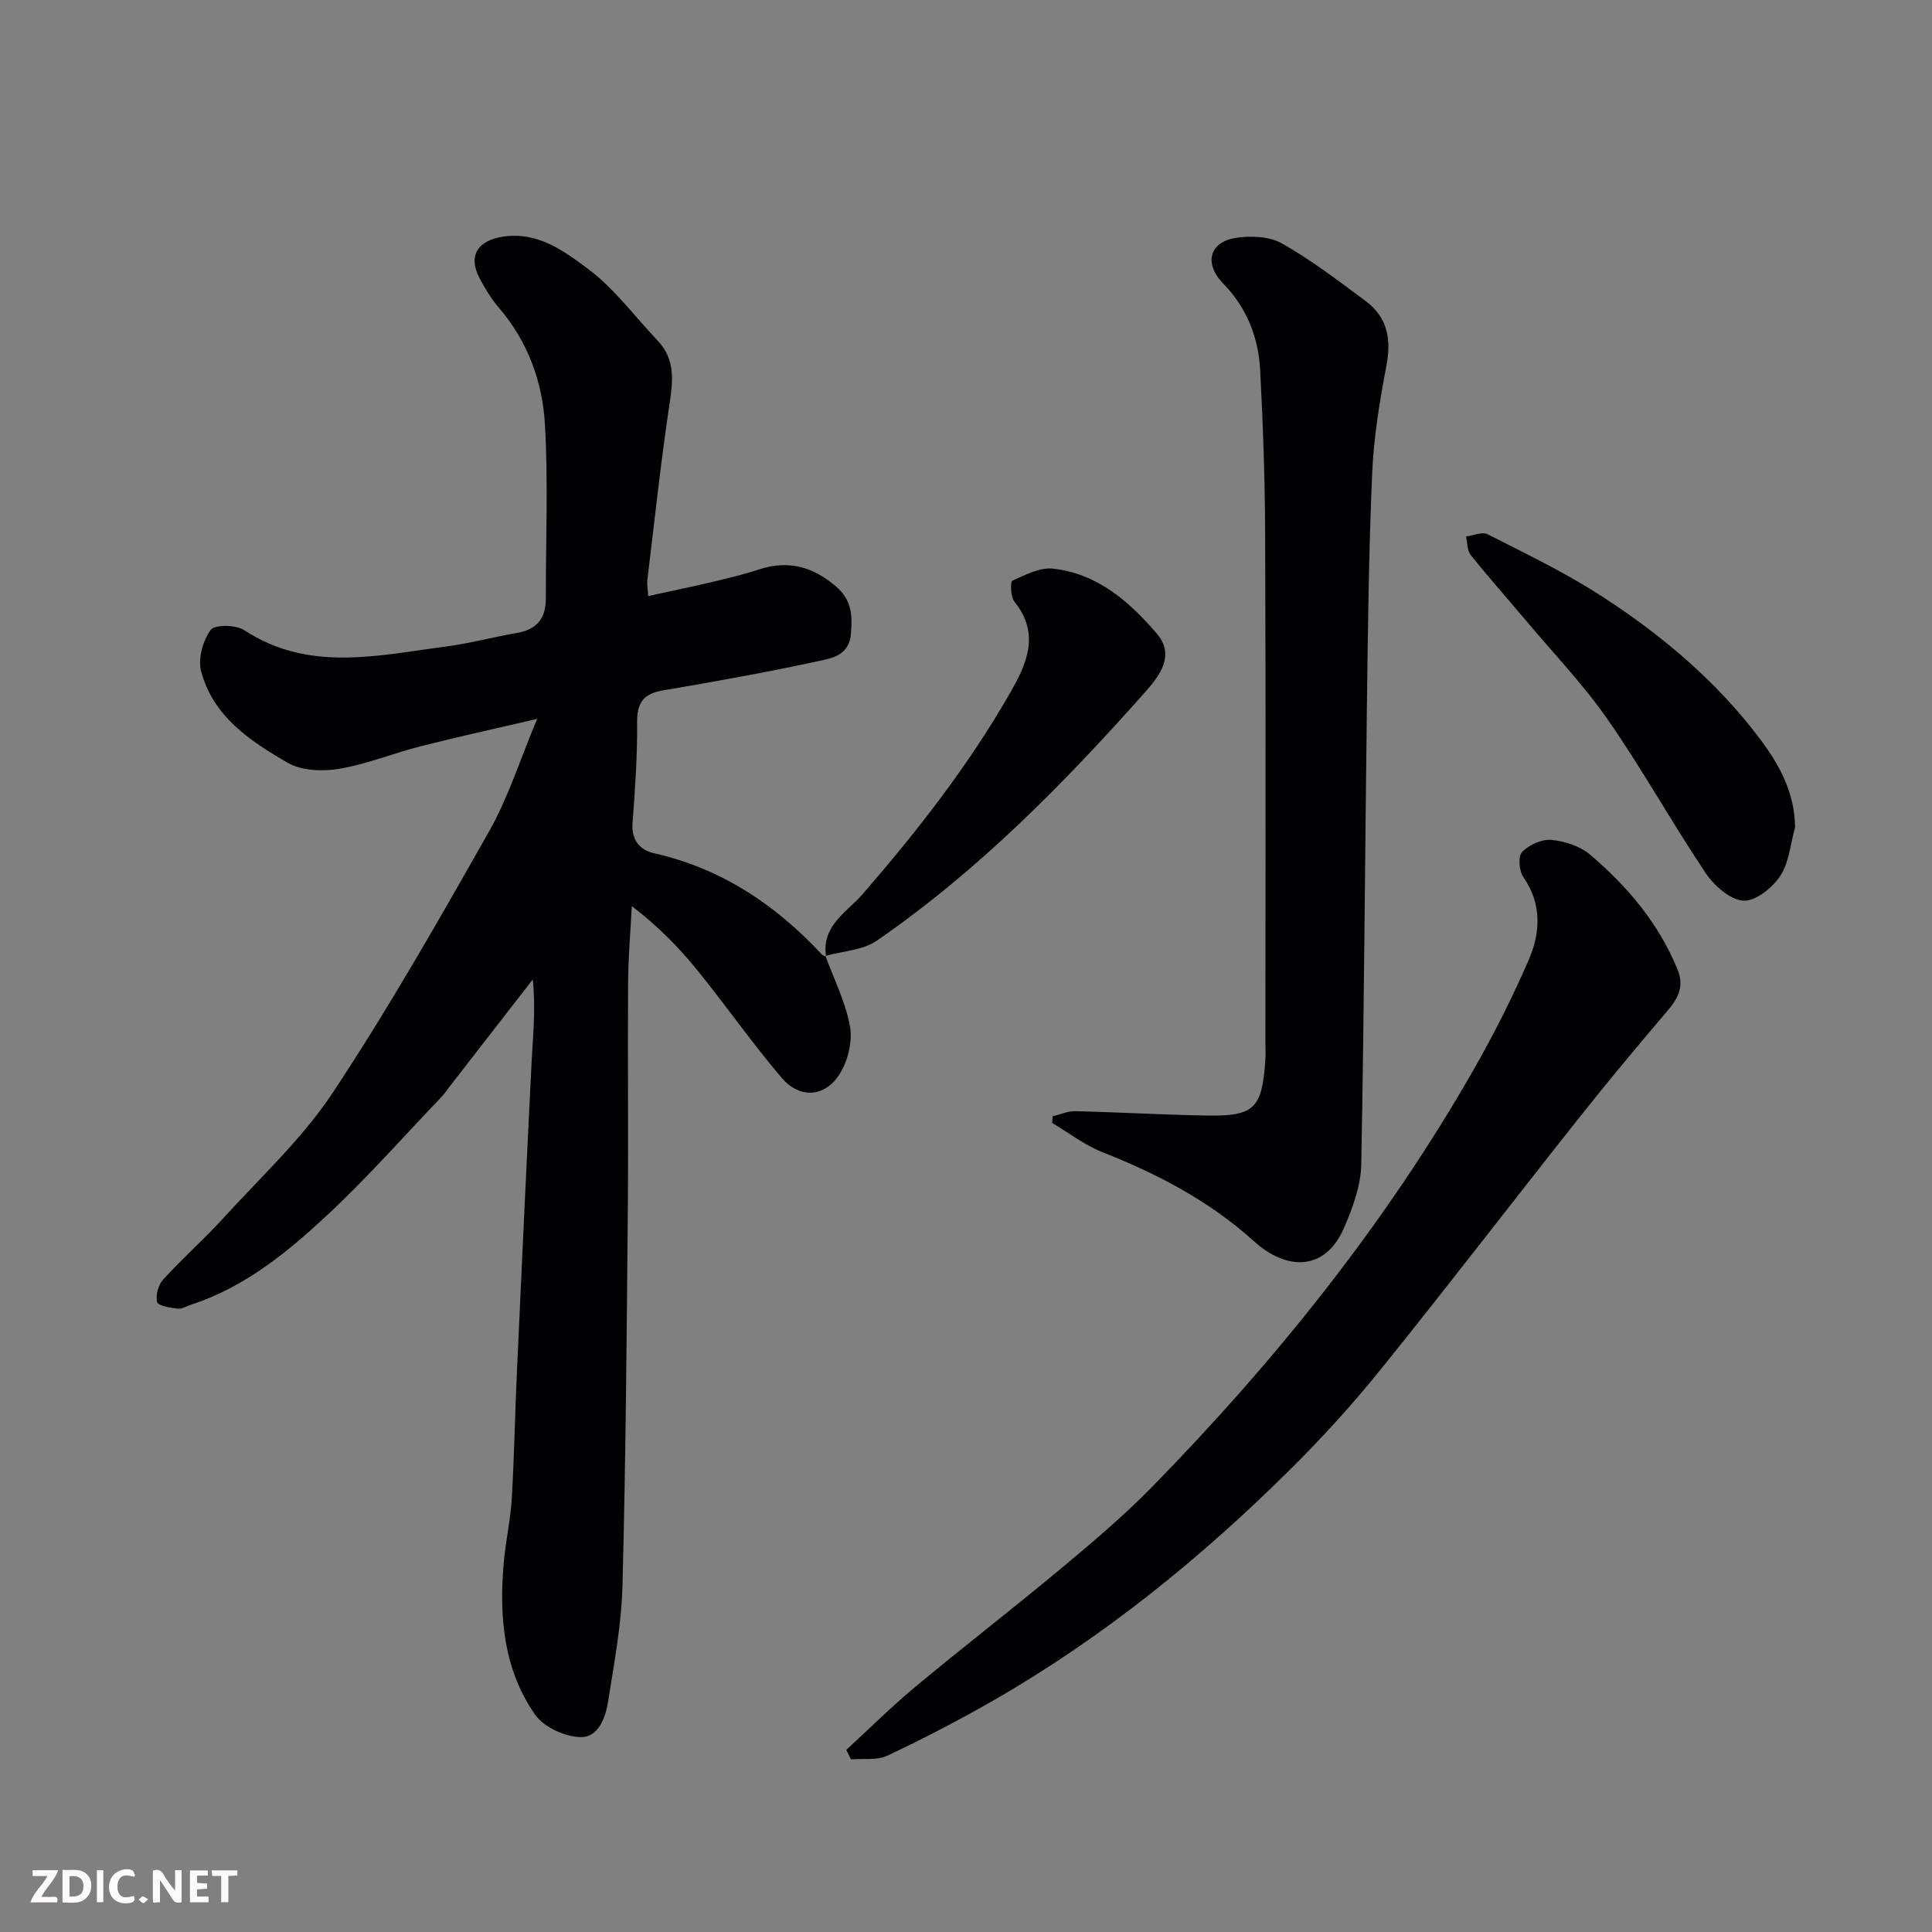
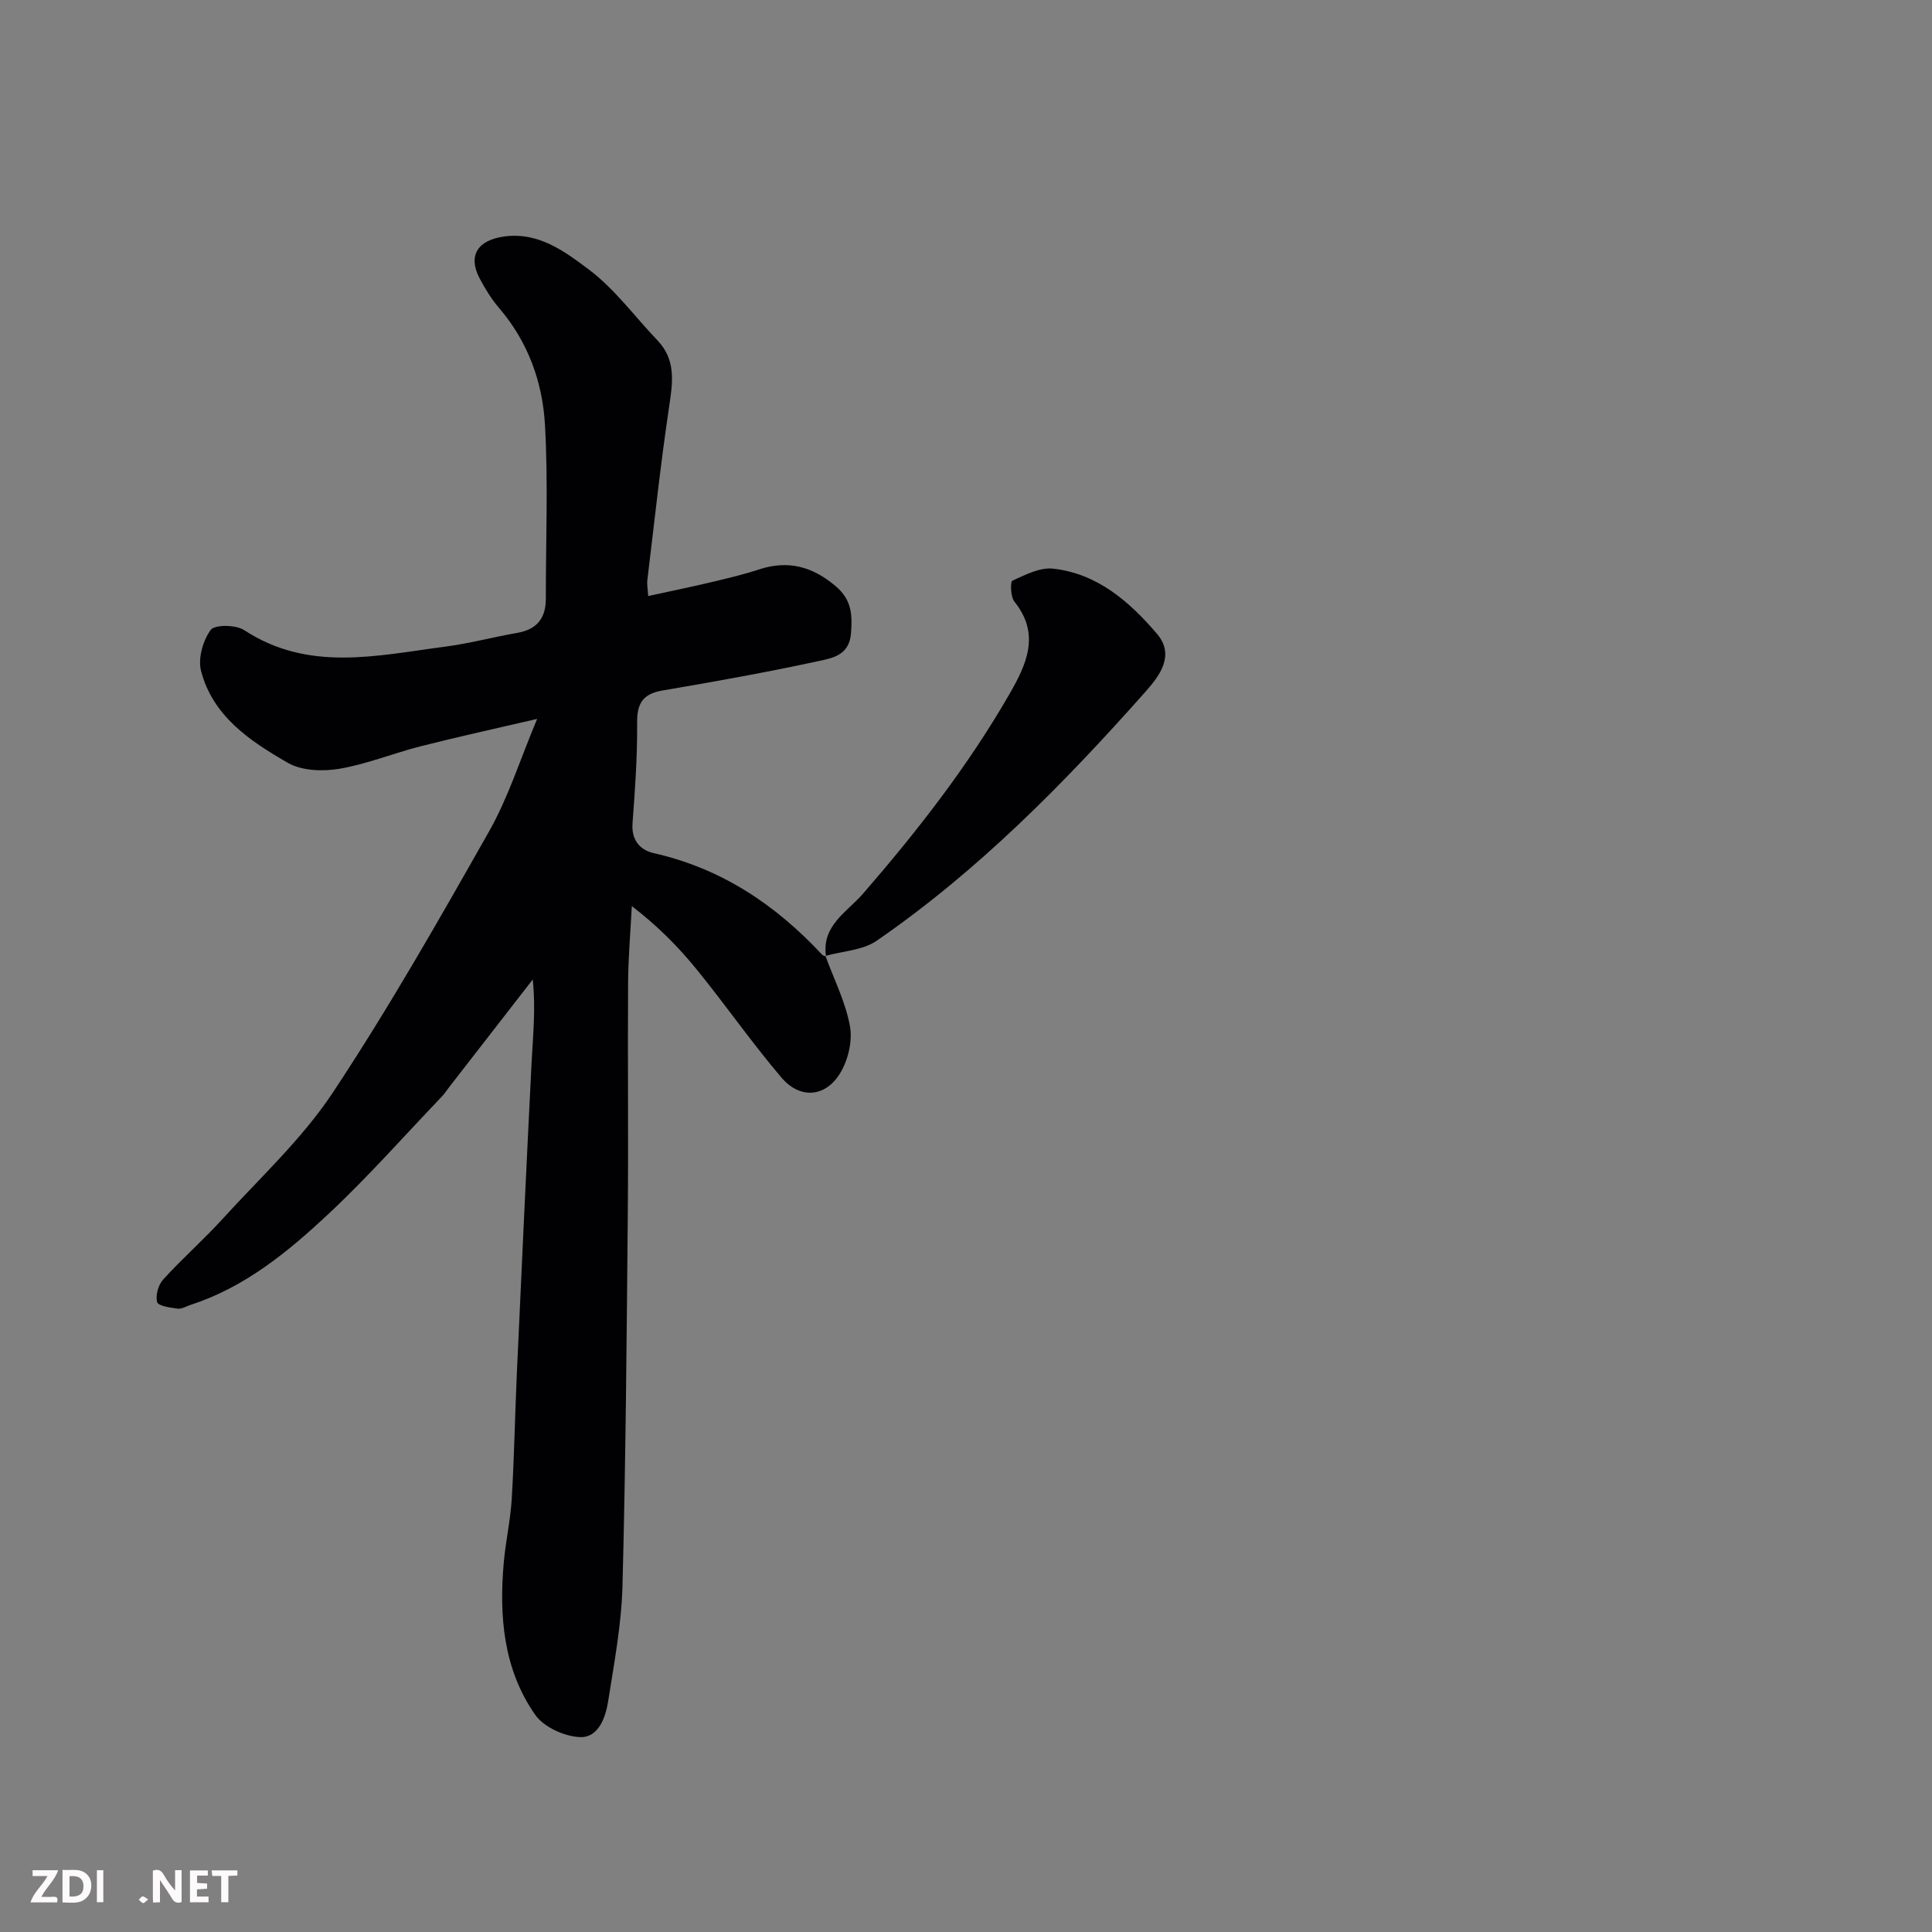
<svg xmlns="http://www.w3.org/2000/svg" enable-background="new 0 0 400 400" viewBox="0 0 400 400">
  <rect x="0" y="0" width="400" height="400" fill="#808080" stroke="none" />
  <path d="m170.89 197.9c1.78 4.86 4.2 9.6 5.09 14.61.55 3.1-.42 7.12-2.13 9.83-3.07 4.88-8.26 5.21-12.04.78-6.15-7.21-11.58-15.05-17.57-22.41-3.82-4.7-8.11-9.03-13.43-13.11-.27 5.31-.74 10.63-.77 15.94-.1 15.83.08 31.66-.06 47.49-.23 25.76-.43 51.53-1.1 77.28-.21 7.97-1.71 15.93-2.96 23.85-.53 3.41-2 7.63-5.82 7.49-3.22-.12-7.52-2.07-9.3-4.63-6.57-9.4-7.49-20.38-6.5-31.52.39-4.4 1.38-8.75 1.65-13.15.52-8.75.67-17.53 1.07-26.29.97-21.3 1.96-42.6 3.03-63.9.29-5.69.89-11.37.25-17.37-5.77 7.43-11.54 14.86-17.31 22.3-.5.65-.95 1.35-1.51 1.94-7.8 8.15-15.28 16.64-23.51 24.34-8.35 7.8-17.24 15.12-28.43 18.76-.92.3-1.88.92-2.75.81-1.53-.19-4.05-.56-4.26-1.36-.37-1.38.25-3.57 1.26-4.68 3.92-4.31 8.32-8.18 12.24-12.48 7.81-8.58 16.52-16.62 22.87-26.2 11.6-17.51 22.02-35.83 32.38-54.13 3.98-7.04 6.44-14.94 9.93-23.25-8.49 1.98-16.32 3.69-24.09 5.66-5.66 1.44-11.15 3.7-16.87 4.67-3.44.58-7.79.42-10.67-1.24-7.77-4.48-15.53-9.62-17.96-19.05-.66-2.57.4-6.26 2-8.46.83-1.14 5.21-1.09 6.93.04 13.35 8.75 27.56 5.25 41.64 3.42 4.99-.65 9.89-1.98 14.86-2.84 4.08-.7 5.97-3.02 5.96-7.1-.02-12 .5-24.02-.18-35.98-.5-8.85-3.51-17.21-9.5-24.19-1.58-1.84-2.88-3.97-4.02-6.12-2.51-4.74-.39-7.95 5.09-8.69 7.14-.96 12.51 3.1 17.43 6.78 5.41 4.04 9.55 9.77 14.29 14.73 3.85 4.03 3.18 8.64 2.43 13.63-1.79 11.98-3.07 24.03-4.53 36.06-.1.79.08 1.61.18 3.24 4.43-.97 8.5-1.79 12.55-2.75 3.48-.83 6.98-1.63 10.38-2.75 6.06-1.99 11.1-.61 15.92 3.49 3.26 2.78 3.45 5.84 3.14 9.72-.36 4.63-3.92 5.15-6.81 5.78-10.66 2.3-21.41 4.24-32.17 6.06-4.08.69-5.34 2.61-5.3 6.68.06 6.93-.43 13.87-.95 20.79-.27 3.52 1.54 5.57 4.41 6.22 13.97 3.15 25.21 10.67 34.81 20.99.21.22.57.3.86.44z" fill="#010103" />
-   <path d="m217.93 231.13c1.56-.38 3.12-1.1 4.67-1.07 9.1.21 18.19.75 27.29.9 9.81.17 11.41-1.47 12.09-11.51.08-1.16.01-2.33.01-3.5 0-34.98.08-69.97-.05-104.95-.04-11.43-.43-22.87-1.03-34.29-.35-6.82-2.75-12.97-7.68-18.03-4.01-4.12-2.85-8.59 2.64-9.43 3.1-.47 6.95-.32 9.55 1.15 6.07 3.44 11.68 7.73 17.3 11.91 4.54 3.36 5.38 7.91 4.32 13.43-1.42 7.37-2.63 14.86-2.95 22.34-.7 16.08-.88 32.18-1.09 48.28-.41 31.59-.56 63.18-1.17 94.76-.08 4.36-1.75 8.87-3.5 12.96-3.96 9.26-12 8.96-18.66 2.95-9.27-8.38-19.98-13.97-31.46-18.5-3.68-1.45-6.93-4-10.38-6.04.04-.46.07-.91.1-1.36z" fill="#010103" />
-   <path d="m175.21 362.3c4.77-4.38 9.36-8.96 14.34-13.1 9.95-8.28 20.21-16.19 30.15-24.48 6.46-5.39 12.92-10.84 18.79-16.84 25.55-26.13 48.33-54.46 66.52-86.26 4.21-7.35 8.04-14.96 11.43-22.72 2.48-5.69 2.88-11.66-1.06-17.33-.88-1.27-1.1-4.3-.25-5.17 1.44-1.47 4.06-2.69 6.04-2.51 2.78.26 5.96 1.28 8.05 3.06 7.71 6.56 14.18 14.19 18.09 23.75 1.51 3.7.01 6.15-2.29 8.83-6.22 7.29-12.35 14.67-18.31 22.18-13.63 17.2-26.98 34.62-40.76 51.71-5.9 7.32-12.26 14.31-18.94 20.93-18.47 18.32-38.59 34.62-61.2 47.63-7.2 4.14-14.59 7.97-22.1 11.52-2.15 1.01-4.99.54-7.52.76-.31-.65-.65-1.31-.98-1.96z" fill="#010103" />
  <path d="m171.03 198.05c-1.02-6.38 4.38-9.26 7.62-12.99 11.27-13 21.81-26.5 30.39-41.44 3.5-6.09 6.4-12.31.99-19.05-.81-1-.89-4.14-.42-4.35 2.66-1.21 5.7-2.79 8.41-2.49 9.18 1.02 15.83 6.83 21.53 13.51 3.73 4.38.59 8.6-2.28 11.85-16.89 19.04-34.7 37.16-55.76 51.68-2.89 1.99-7.05 2.14-10.62 3.14 0-.01.14.14.14.14z" fill="#010103" />
-   <path d="m371.65 171.29c-.96 3.41-1.22 7.29-3.09 10.1-1.63 2.46-5.19 5.28-7.67 5.08-2.77-.22-6.04-3.15-7.79-5.77-6.98-10.42-13.08-21.44-20.24-31.73-5.14-7.38-11.45-13.96-17.26-20.88-3.7-4.4-7.53-8.7-11.11-13.19-.75-.94-.67-2.54-.97-3.83 1.51-.19 3.35-1.03 4.47-.46 7.82 3.98 15.79 7.8 23.16 12.53 12.66 8.14 24.18 17.78 33.28 29.9 3.92 5.23 7.15 11.03 7.22 18.25z" fill="#010103" />
  <g fill="#fcfafa">
    <path d="m37.59 393.81c-.92.31-1.52.05-2-.78-.7-1.2-1.52-2.34-2.47-3.78v4.59c-.55.03-.95.05-1.41.07-.03-.37-.06-.64-.06-.91 0-1.91 0-3.81 0-5.7 1.13-.41 1.77-.03 2.29.91.62 1.11 1.38 2.14 2.31 3.19v-4.2h1.35v6.61z" />
    <path d="m12.94 393.88v-6.75c1.9.19 3.93-.54 5.37 1.29.8 1.01.78 2.88.03 3.97-1.37 1.97-3.4 1.51-5.4 1.49m1.45-1.22c2.04.12 2.92-.58 2.89-2.21-.03-1.51-.98-2.19-2.89-2z" />
    <path d="m11.81 393.87h-5.49c.68-2.18 2.47-3.48 3.51-5.45h-3.08v-1.21h5.29c-.71 2.13-2.44 3.48-3.47 5.51.86 0 1.63.04 2.39-.01.79-.05 1.14.21.85 1.16" />
    <path d="m39.33 393.86v-6.61h3.7v1.07h-2.22v1.52c.68.04 1.34.09 2.07.13v1.07c-.72.05-1.38.09-2.1.14v1.48h2.4v1.19h-3.84z" />
-     <path d="m27.71 388.56c-1.15-.3-2.46-.61-3.1.64-.37.73-.41 1.93-.06 2.67.63 1.35 1.99.93 3.17.68.35.94-.01 1.32-.93 1.46-1.62.25-3.05-.27-3.76-1.48-.73-1.24-.6-3.03.31-4.17.88-1.11 2.71-1.7 4-1.16.32.13.44.74.65 1.12-.1.08-.19.16-.28.24" />
    <path d="m49.15 387.24v1.07c-.59.02-1.17.05-1.87.08v5.44h-1.48v-5.44h-1.85c-.05-.4-.08-.73-.13-1.15z" />
    <path d="m20.06 387.21h1.33v6.62h-1.33z" />
    <path d="m30.68 393.25c-.49.38-.8.79-1.05.76-.32-.05-.6-.45-.9-.7.26-.24.51-.64.8-.67.29-.04.62.3 1.15.61" />
  </g>
</svg>